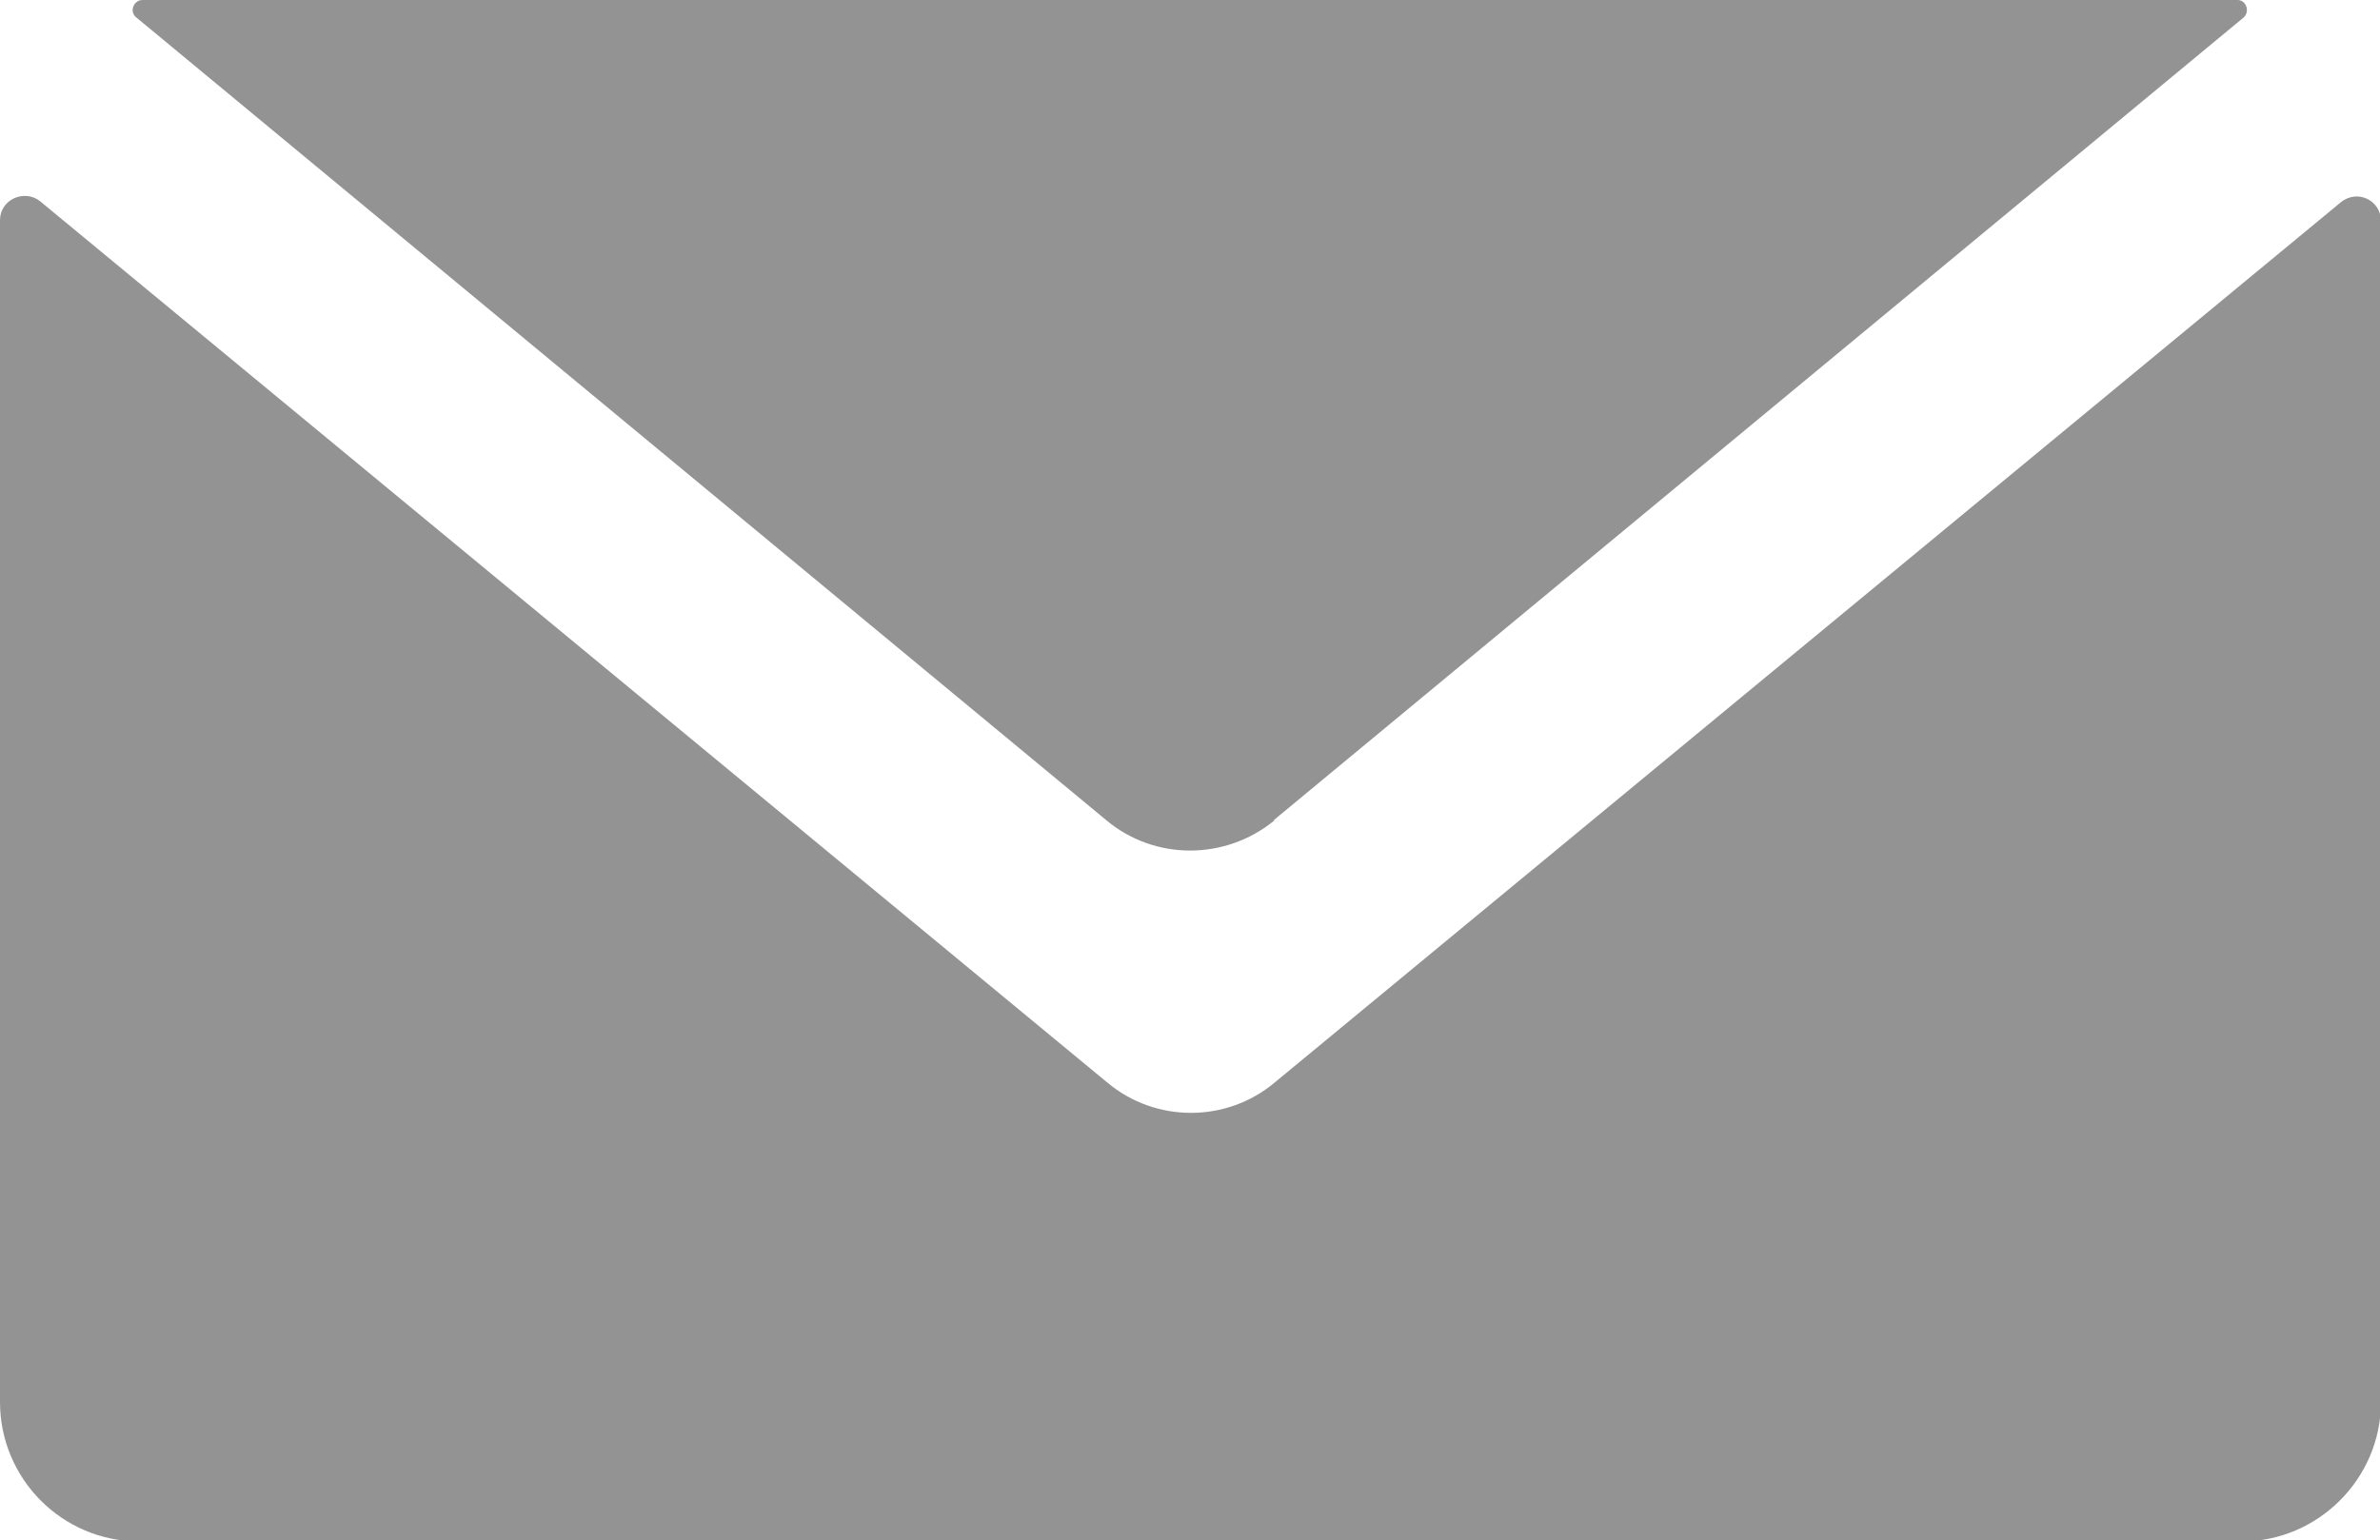
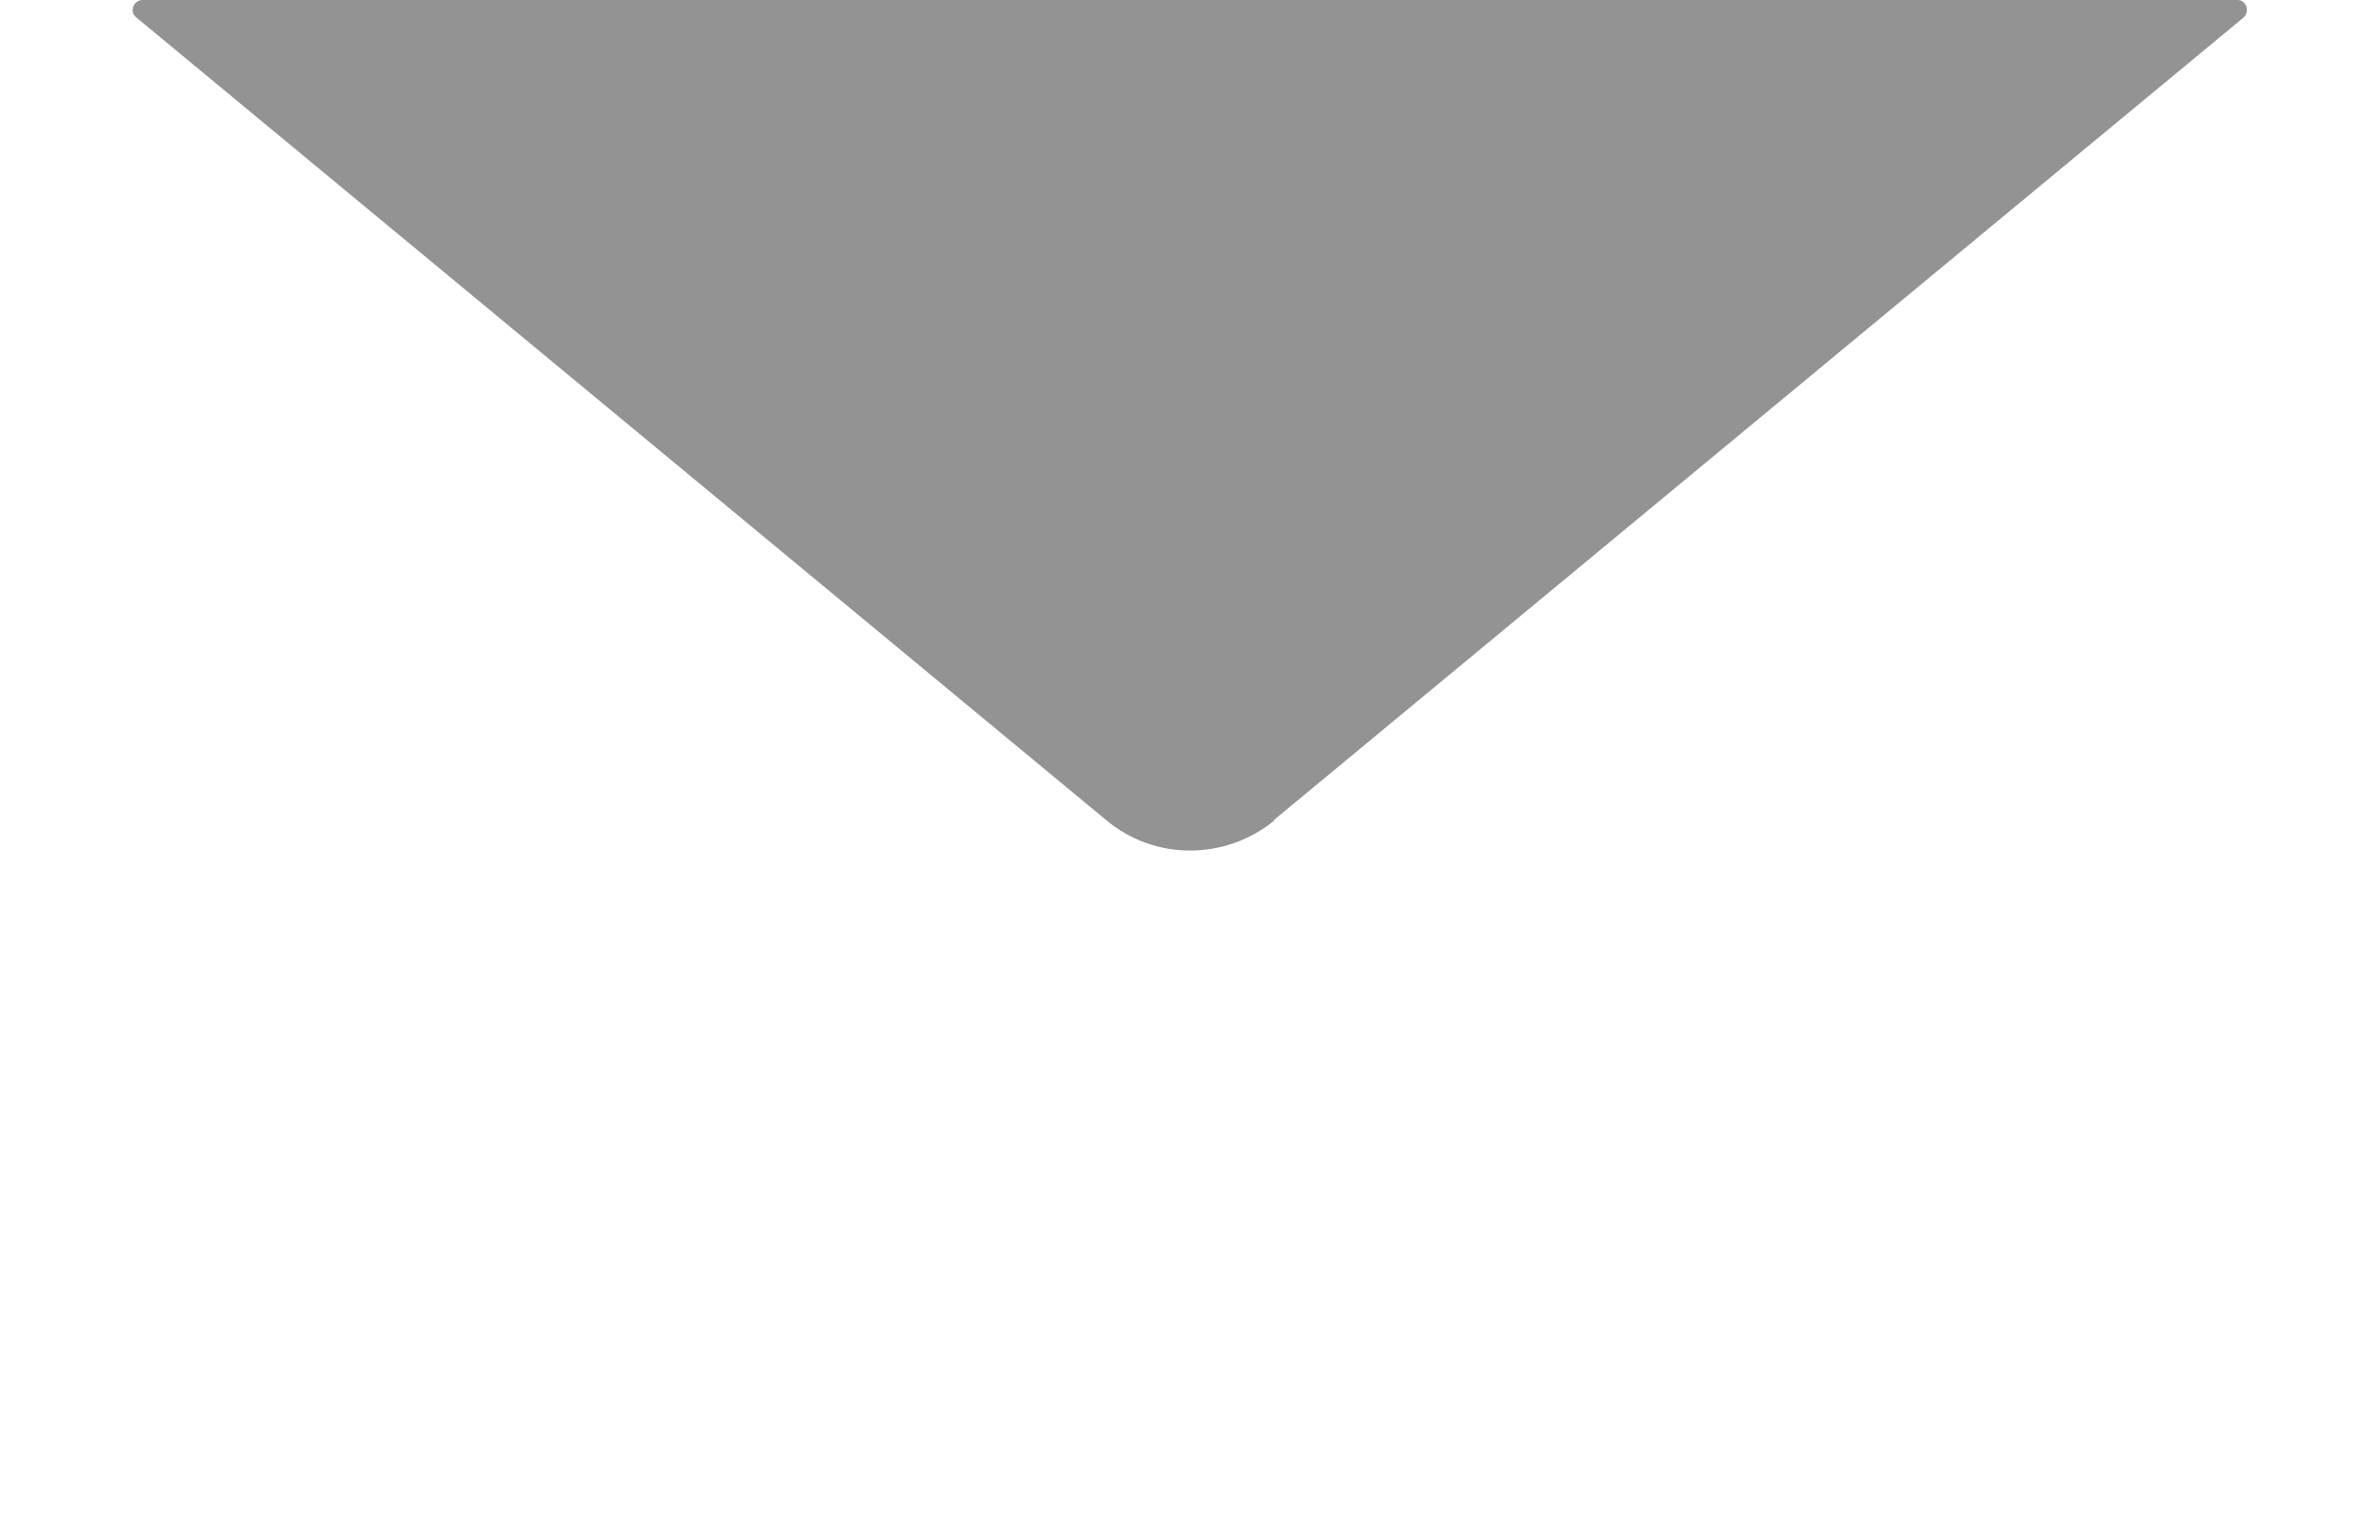
<svg xmlns="http://www.w3.org/2000/svg" id="_レイヤー_2" data-name="レイヤー 2" viewBox="0 0 24.22 15.68">
  <defs>
    <style>
      .cls-1 {
        fill: #939393;
        stroke-width: 0px;
      }
    </style>
  </defs>
  <g id="_レイヤー_1-2" data-name="レイヤー 1">
    <path class="cls-1" d="M12.96,8.35L22.83.18c.07-.06.03-.18-.06-.18H1.45c-.09,0-.14.12-.06.18l9.87,8.17c.49.41,1.21.41,1.71,0Z" />
-     <path class="cls-1" d="M0,2.25v12.02c0,.78.63,1.42,1.42,1.42h21.39c.78,0,1.42-.64,1.42-1.42V2.25c0-.21-.24-.33-.41-.19l-10.85,8.96c-.49.41-1.21.41-1.7,0L.41,2.05c-.16-.13-.41-.02-.41.19Z" />
  </g>
</svg>